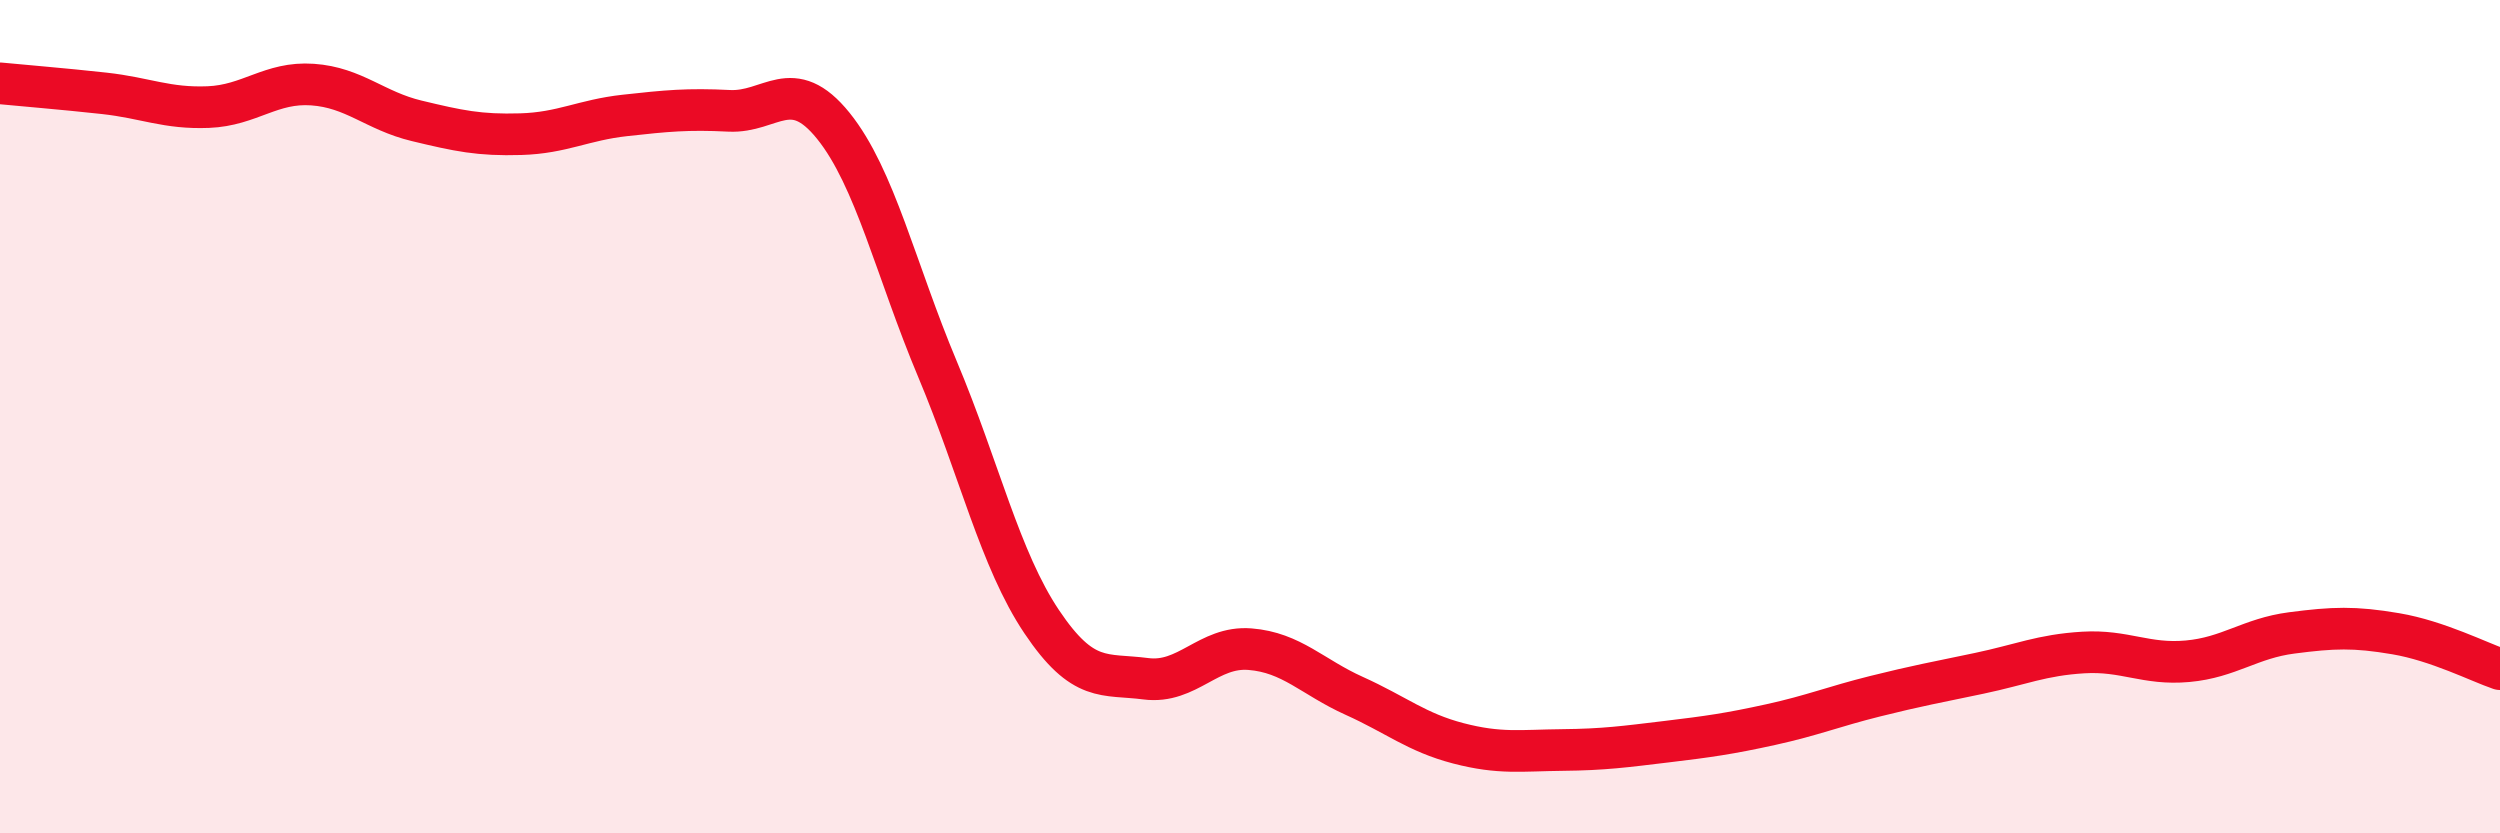
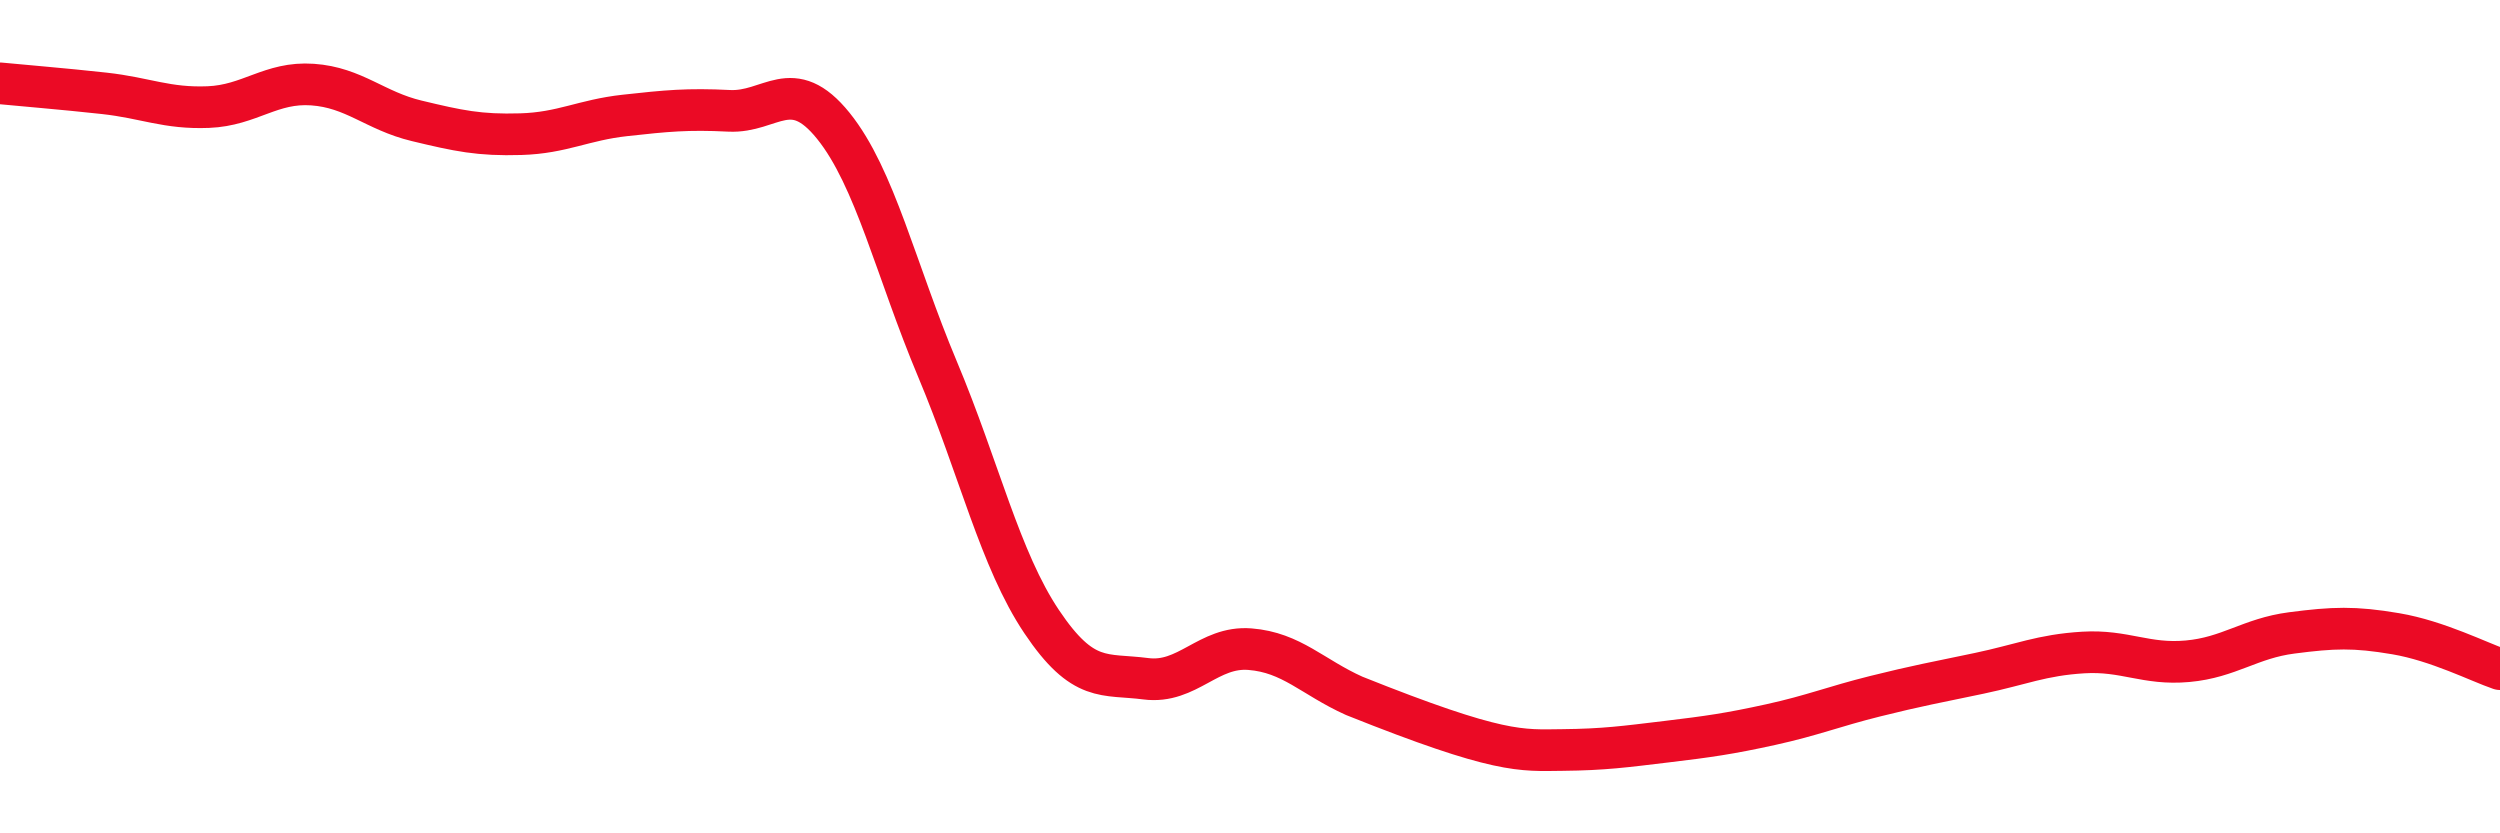
<svg xmlns="http://www.w3.org/2000/svg" width="60" height="20" viewBox="0 0 60 20">
-   <path d="M 0,2 C 0.5,2.05 1.5,2.13 2.5,2.24 C 3.5,2.35 4,2.61 5,2.57 C 6,2.53 6.5,1.96 7.5,2.03 C 8.5,2.1 9,2.66 10,2.9 C 11,3.14 11.5,3.25 12.5,3.22 C 13.5,3.19 14,2.88 15,2.77 C 16,2.66 16.5,2.61 17.5,2.66 C 18.5,2.71 19,1.78 20,3.02 C 21,4.26 21.5,6.48 22.5,8.86 C 23.5,11.24 24,13.43 25,14.92 C 26,16.41 26.5,16.16 27.5,16.29 C 28.5,16.42 29,15.5 30,15.58 C 31,15.66 31.5,16.25 32.5,16.7 C 33.5,17.15 34,17.58 35,17.84 C 36,18.1 36.5,18.01 37.5,18 C 38.5,17.99 39,17.92 40,17.8 C 41,17.68 41.5,17.61 42.5,17.39 C 43.5,17.17 44,16.96 45,16.71 C 46,16.46 46.5,16.37 47.5,16.16 C 48.5,15.95 49,15.72 50,15.66 C 51,15.6 51.5,15.96 52.5,15.87 C 53.5,15.78 54,15.32 55,15.19 C 56,15.06 56.5,15.04 57.5,15.21 C 58.5,15.38 59.5,15.89 60,16.06L60 20L0 20Z" fill="#EB0A25" opacity="0.1" stroke-linecap="round" stroke-linejoin="round" />
-   <path d="M 0,2 C 0.5,2.05 1.5,2.13 2.5,2.24 C 3.5,2.35 4,2.61 5,2.57 C 6,2.53 6.5,1.96 7.5,2.03 C 8.5,2.1 9,2.66 10,2.9 C 11,3.14 11.5,3.25 12.5,3.22 C 13.5,3.19 14,2.88 15,2.77 C 16,2.66 16.5,2.61 17.5,2.66 C 18.5,2.71 19,1.78 20,3.02 C 21,4.26 21.5,6.48 22.5,8.86 C 23.5,11.24 24,13.43 25,14.92 C 26,16.41 26.5,16.16 27.5,16.29 C 28.5,16.42 29,15.5 30,15.58 C 31,15.66 31.5,16.25 32.5,16.7 C 33.5,17.15 34,17.58 35,17.84 C 36,18.1 36.5,18.01 37.5,18 C 38.5,17.99 39,17.92 40,17.8 C 41,17.68 41.5,17.61 42.5,17.39 C 43.5,17.17 44,16.96 45,16.71 C 46,16.46 46.5,16.37 47.5,16.16 C 48.5,15.95 49,15.72 50,15.66 C 51,15.6 51.5,15.96 52.5,15.87 C 53.5,15.78 54,15.32 55,15.19 C 56,15.06 56.5,15.04 57.5,15.21 C 58.5,15.38 59.5,15.89 60,16.06" stroke="#EB0A25" stroke-width="1" fill="none" stroke-linecap="round" stroke-linejoin="round" />
+   <path d="M 0,2 C 0.5,2.05 1.5,2.13 2.5,2.24 C 3.5,2.35 4,2.61 5,2.57 C 6,2.53 6.5,1.96 7.5,2.03 C 8.5,2.1 9,2.66 10,2.9 C 11,3.14 11.5,3.25 12.5,3.22 C 13.5,3.19 14,2.88 15,2.77 C 16,2.66 16.5,2.61 17.5,2.66 C 18.5,2.71 19,1.78 20,3.02 C 21,4.26 21.5,6.48 22.5,8.86 C 23.5,11.24 24,13.43 25,14.92 C 26,16.41 26.5,16.16 27.5,16.29 C 28.5,16.42 29,15.5 30,15.58 C 31,15.66 31.5,16.25 32.5,16.7 C 36,18.1 36.5,18.01 37.5,18 C 38.5,17.99 39,17.92 40,17.8 C 41,17.68 41.5,17.61 42.5,17.39 C 43.5,17.17 44,16.96 45,16.71 C 46,16.46 46.5,16.37 47.5,16.16 C 48.5,15.95 49,15.72 50,15.66 C 51,15.6 51.5,15.96 52.5,15.87 C 53.5,15.78 54,15.32 55,15.19 C 56,15.06 56.5,15.04 57.5,15.21 C 58.5,15.38 59.5,15.89 60,16.06" stroke="#EB0A25" stroke-width="1" fill="none" stroke-linecap="round" stroke-linejoin="round" />
</svg>